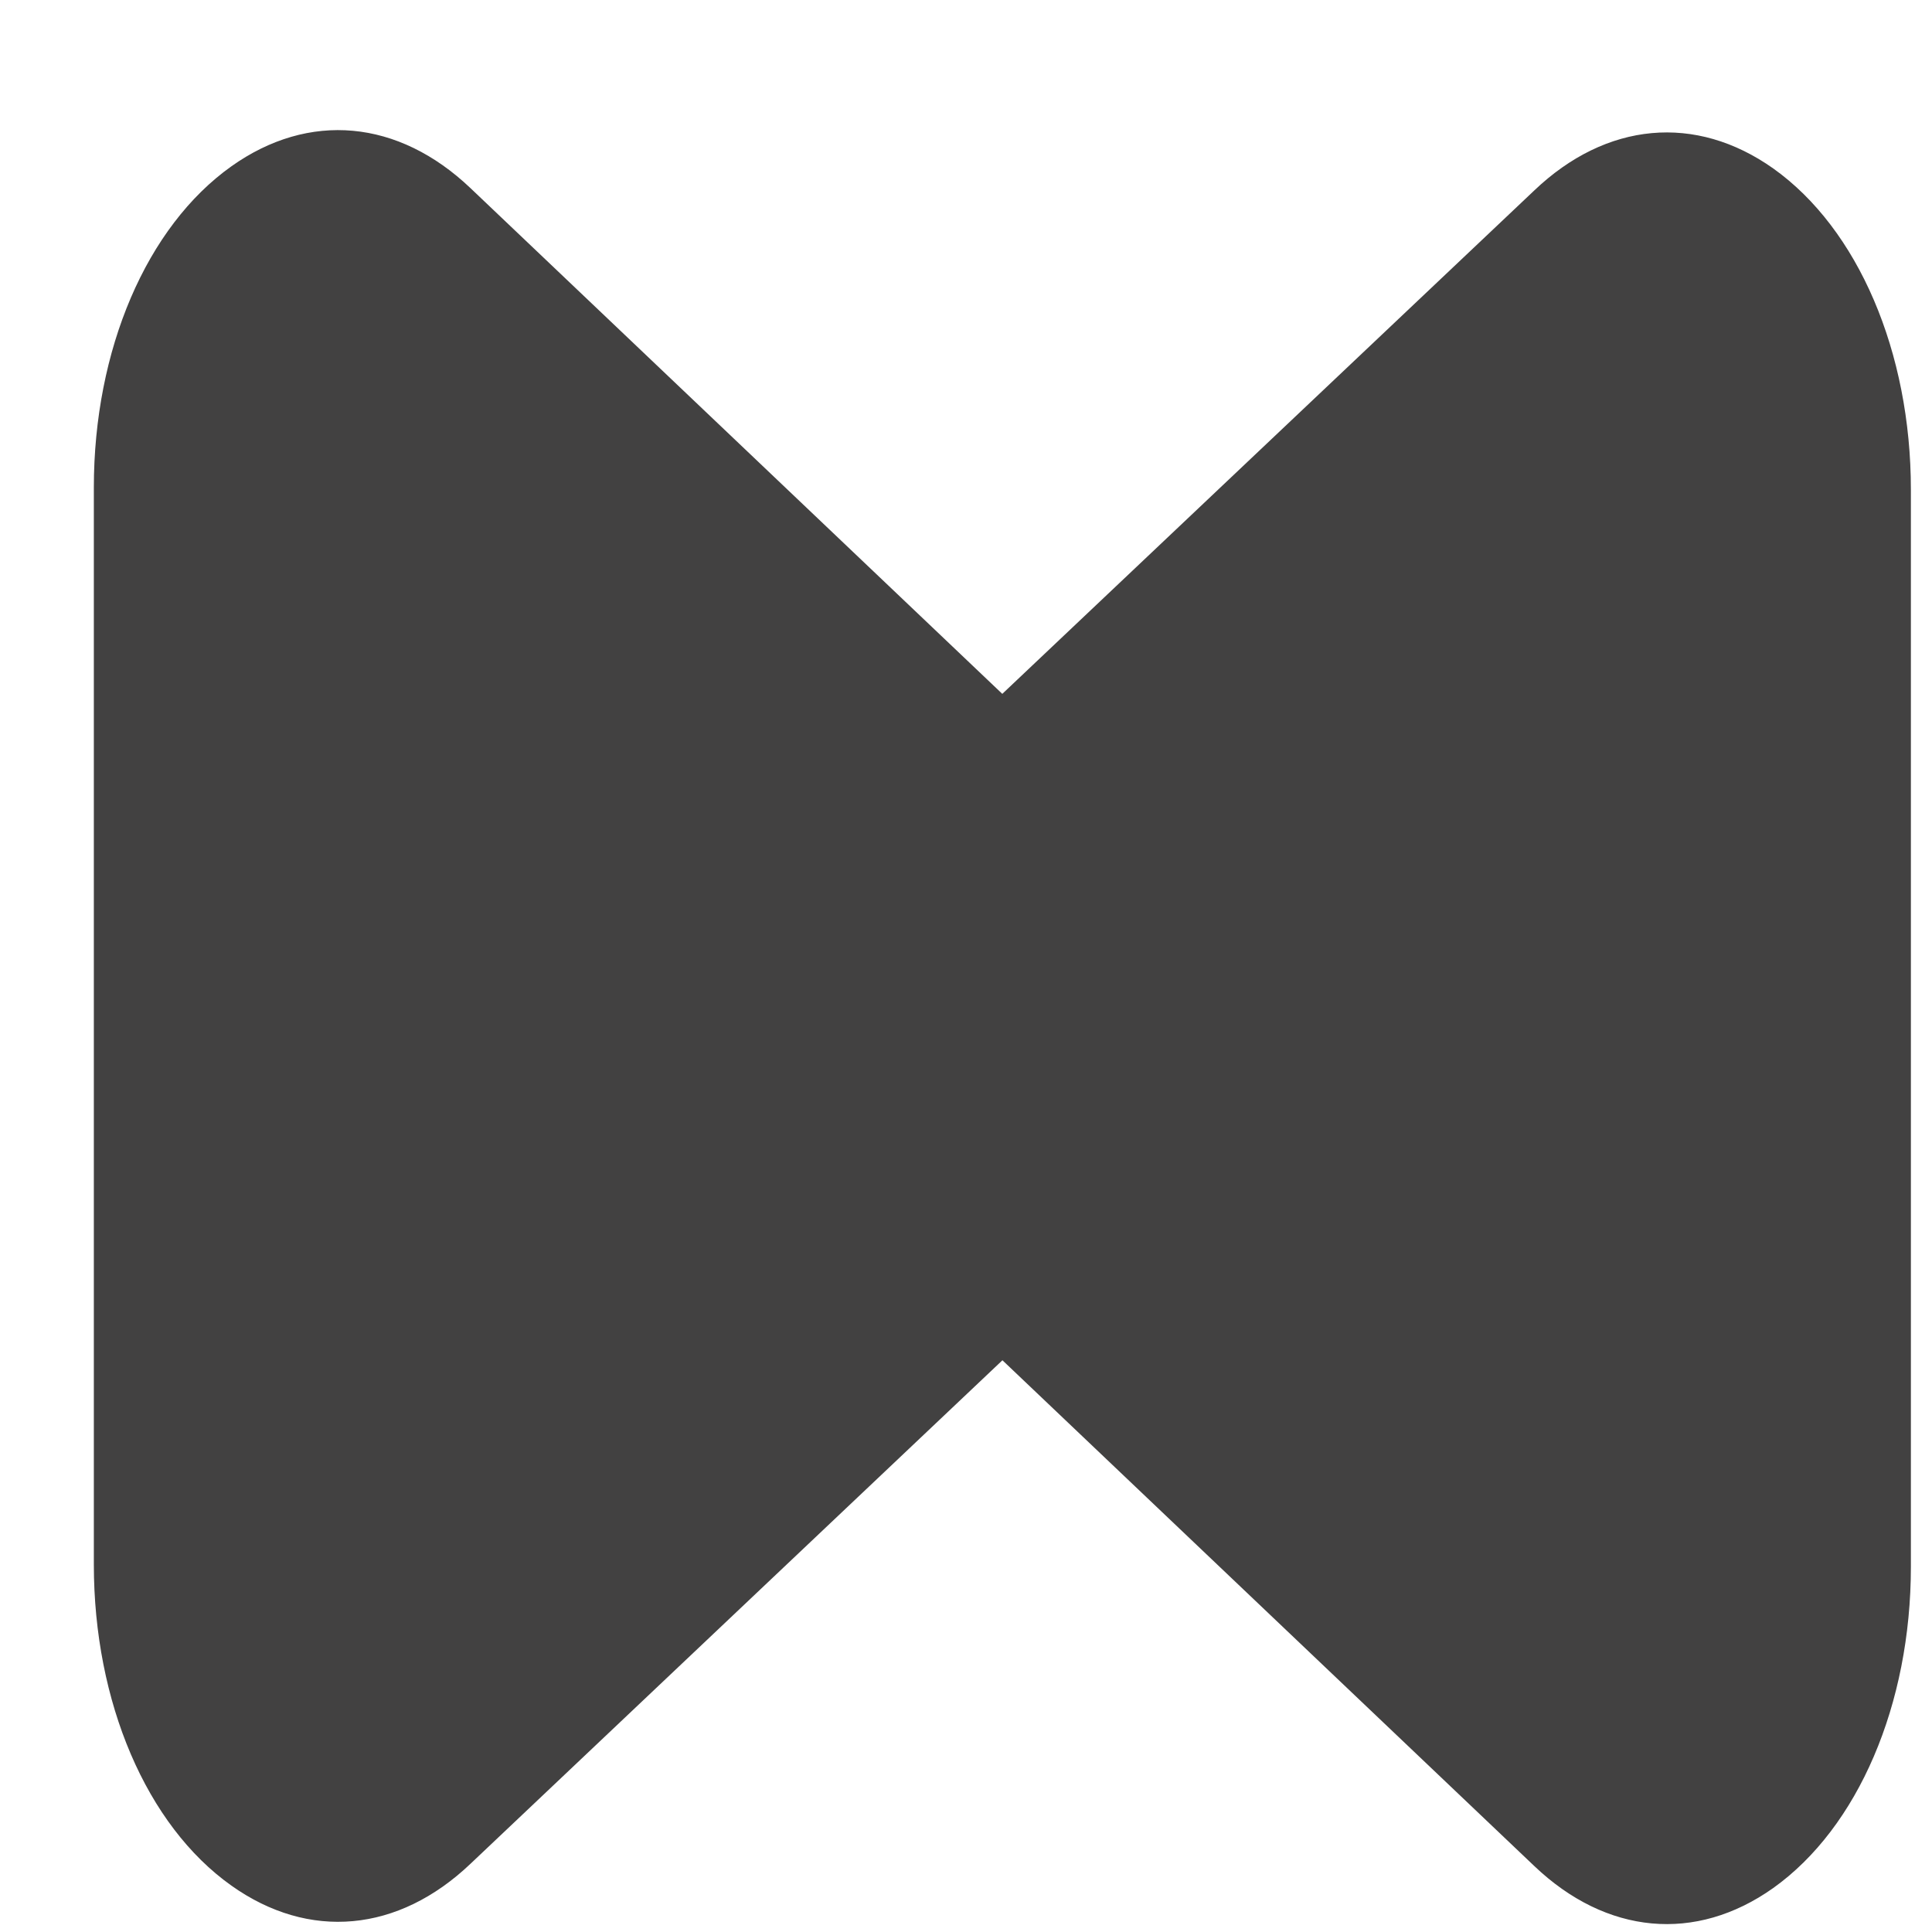
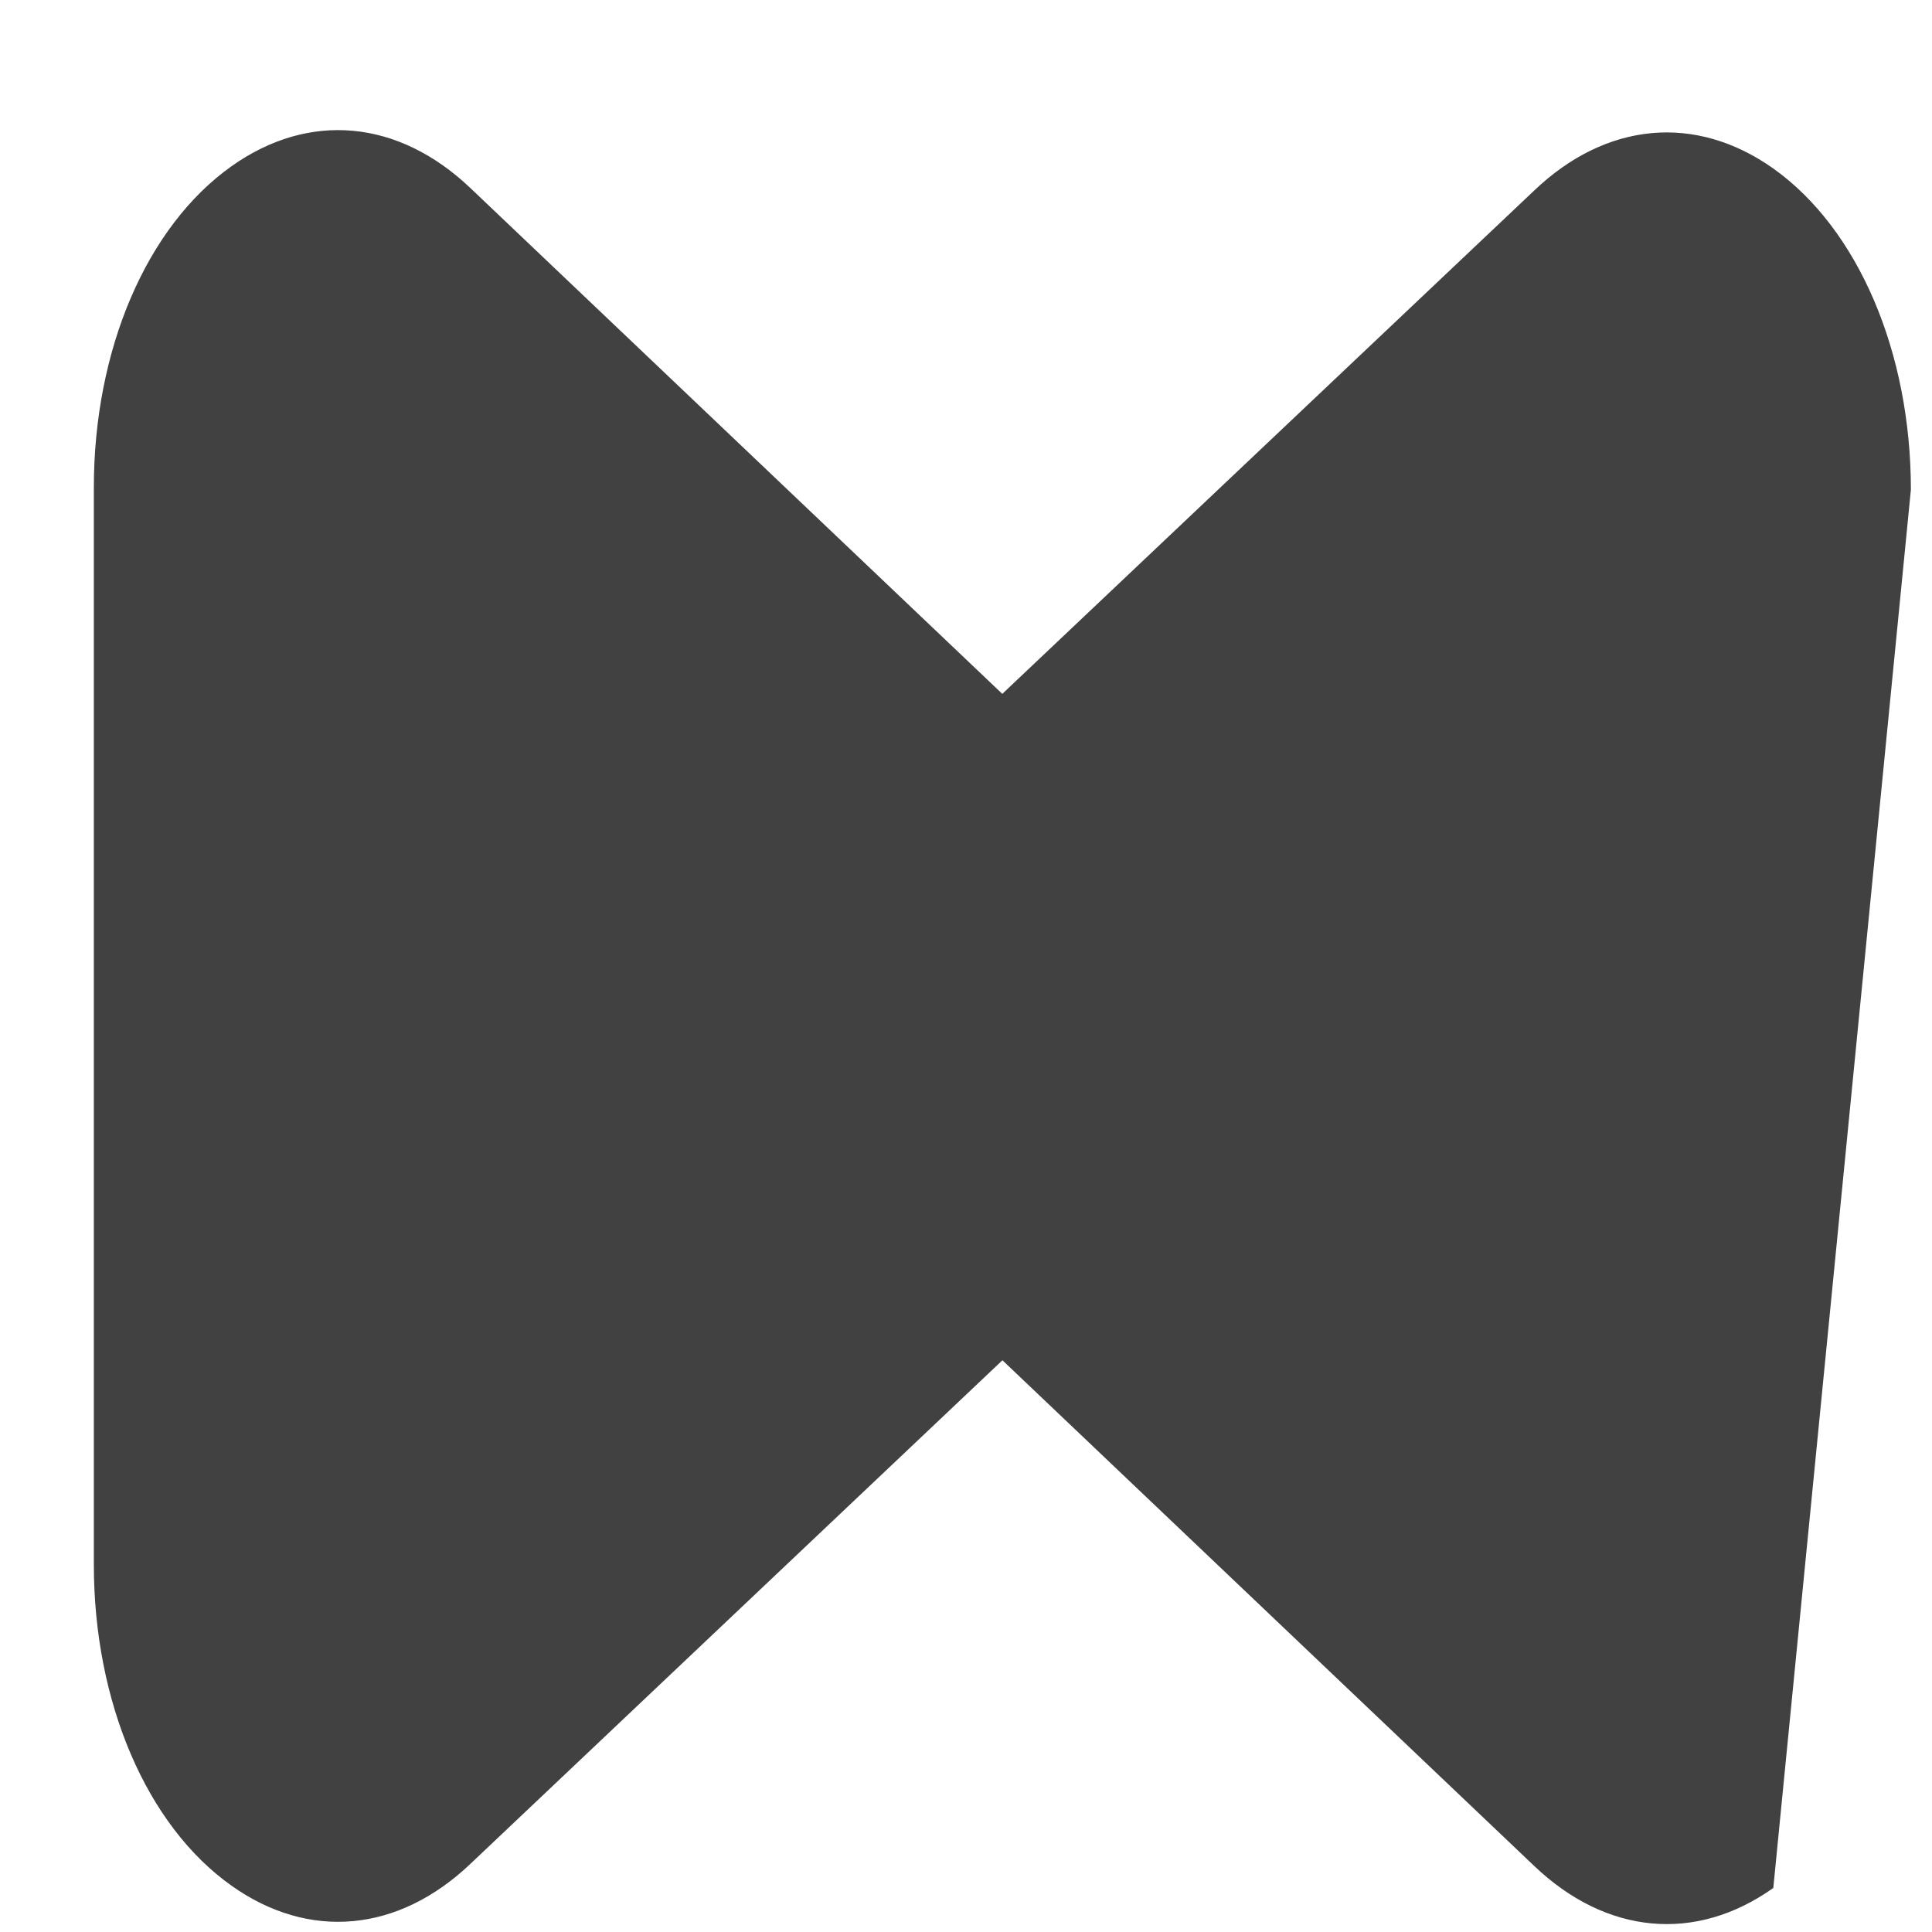
<svg xmlns="http://www.w3.org/2000/svg" width="14" height="14" viewBox="0 0 14 14" fill="none">
-   <path d="M7.264 9.857L11.117 13.521C11.64 14.02 12.288 14.08 12.85 13.681C13.464 13.243 13.847 12.351 13.847 11.353L13.847 3.549C13.847 2.55 13.464 1.658 12.85 1.221C12.288 0.823 11.64 0.882 11.117 1.381L7.263 5.028L3.41 1.364C2.886 0.865 2.239 0.806 1.677 1.205C1.062 1.642 0.68 2.534 0.68 3.533L0.68 11.337C0.68 12.335 1.062 13.228 1.677 13.664C2.239 14.063 2.886 14.004 3.41 13.505L7.264 9.857Z" fill="#424141" />
+   <path d="M7.264 9.857L11.117 13.521C11.64 14.02 12.288 14.08 12.85 13.681L13.847 3.549C13.847 2.55 13.464 1.658 12.85 1.221C12.288 0.823 11.64 0.882 11.117 1.381L7.263 5.028L3.41 1.364C2.886 0.865 2.239 0.806 1.677 1.205C1.062 1.642 0.68 2.534 0.68 3.533L0.68 11.337C0.68 12.335 1.062 13.228 1.677 13.664C2.239 14.063 2.886 14.004 3.41 13.505L7.264 9.857Z" fill="#424141" />
</svg>